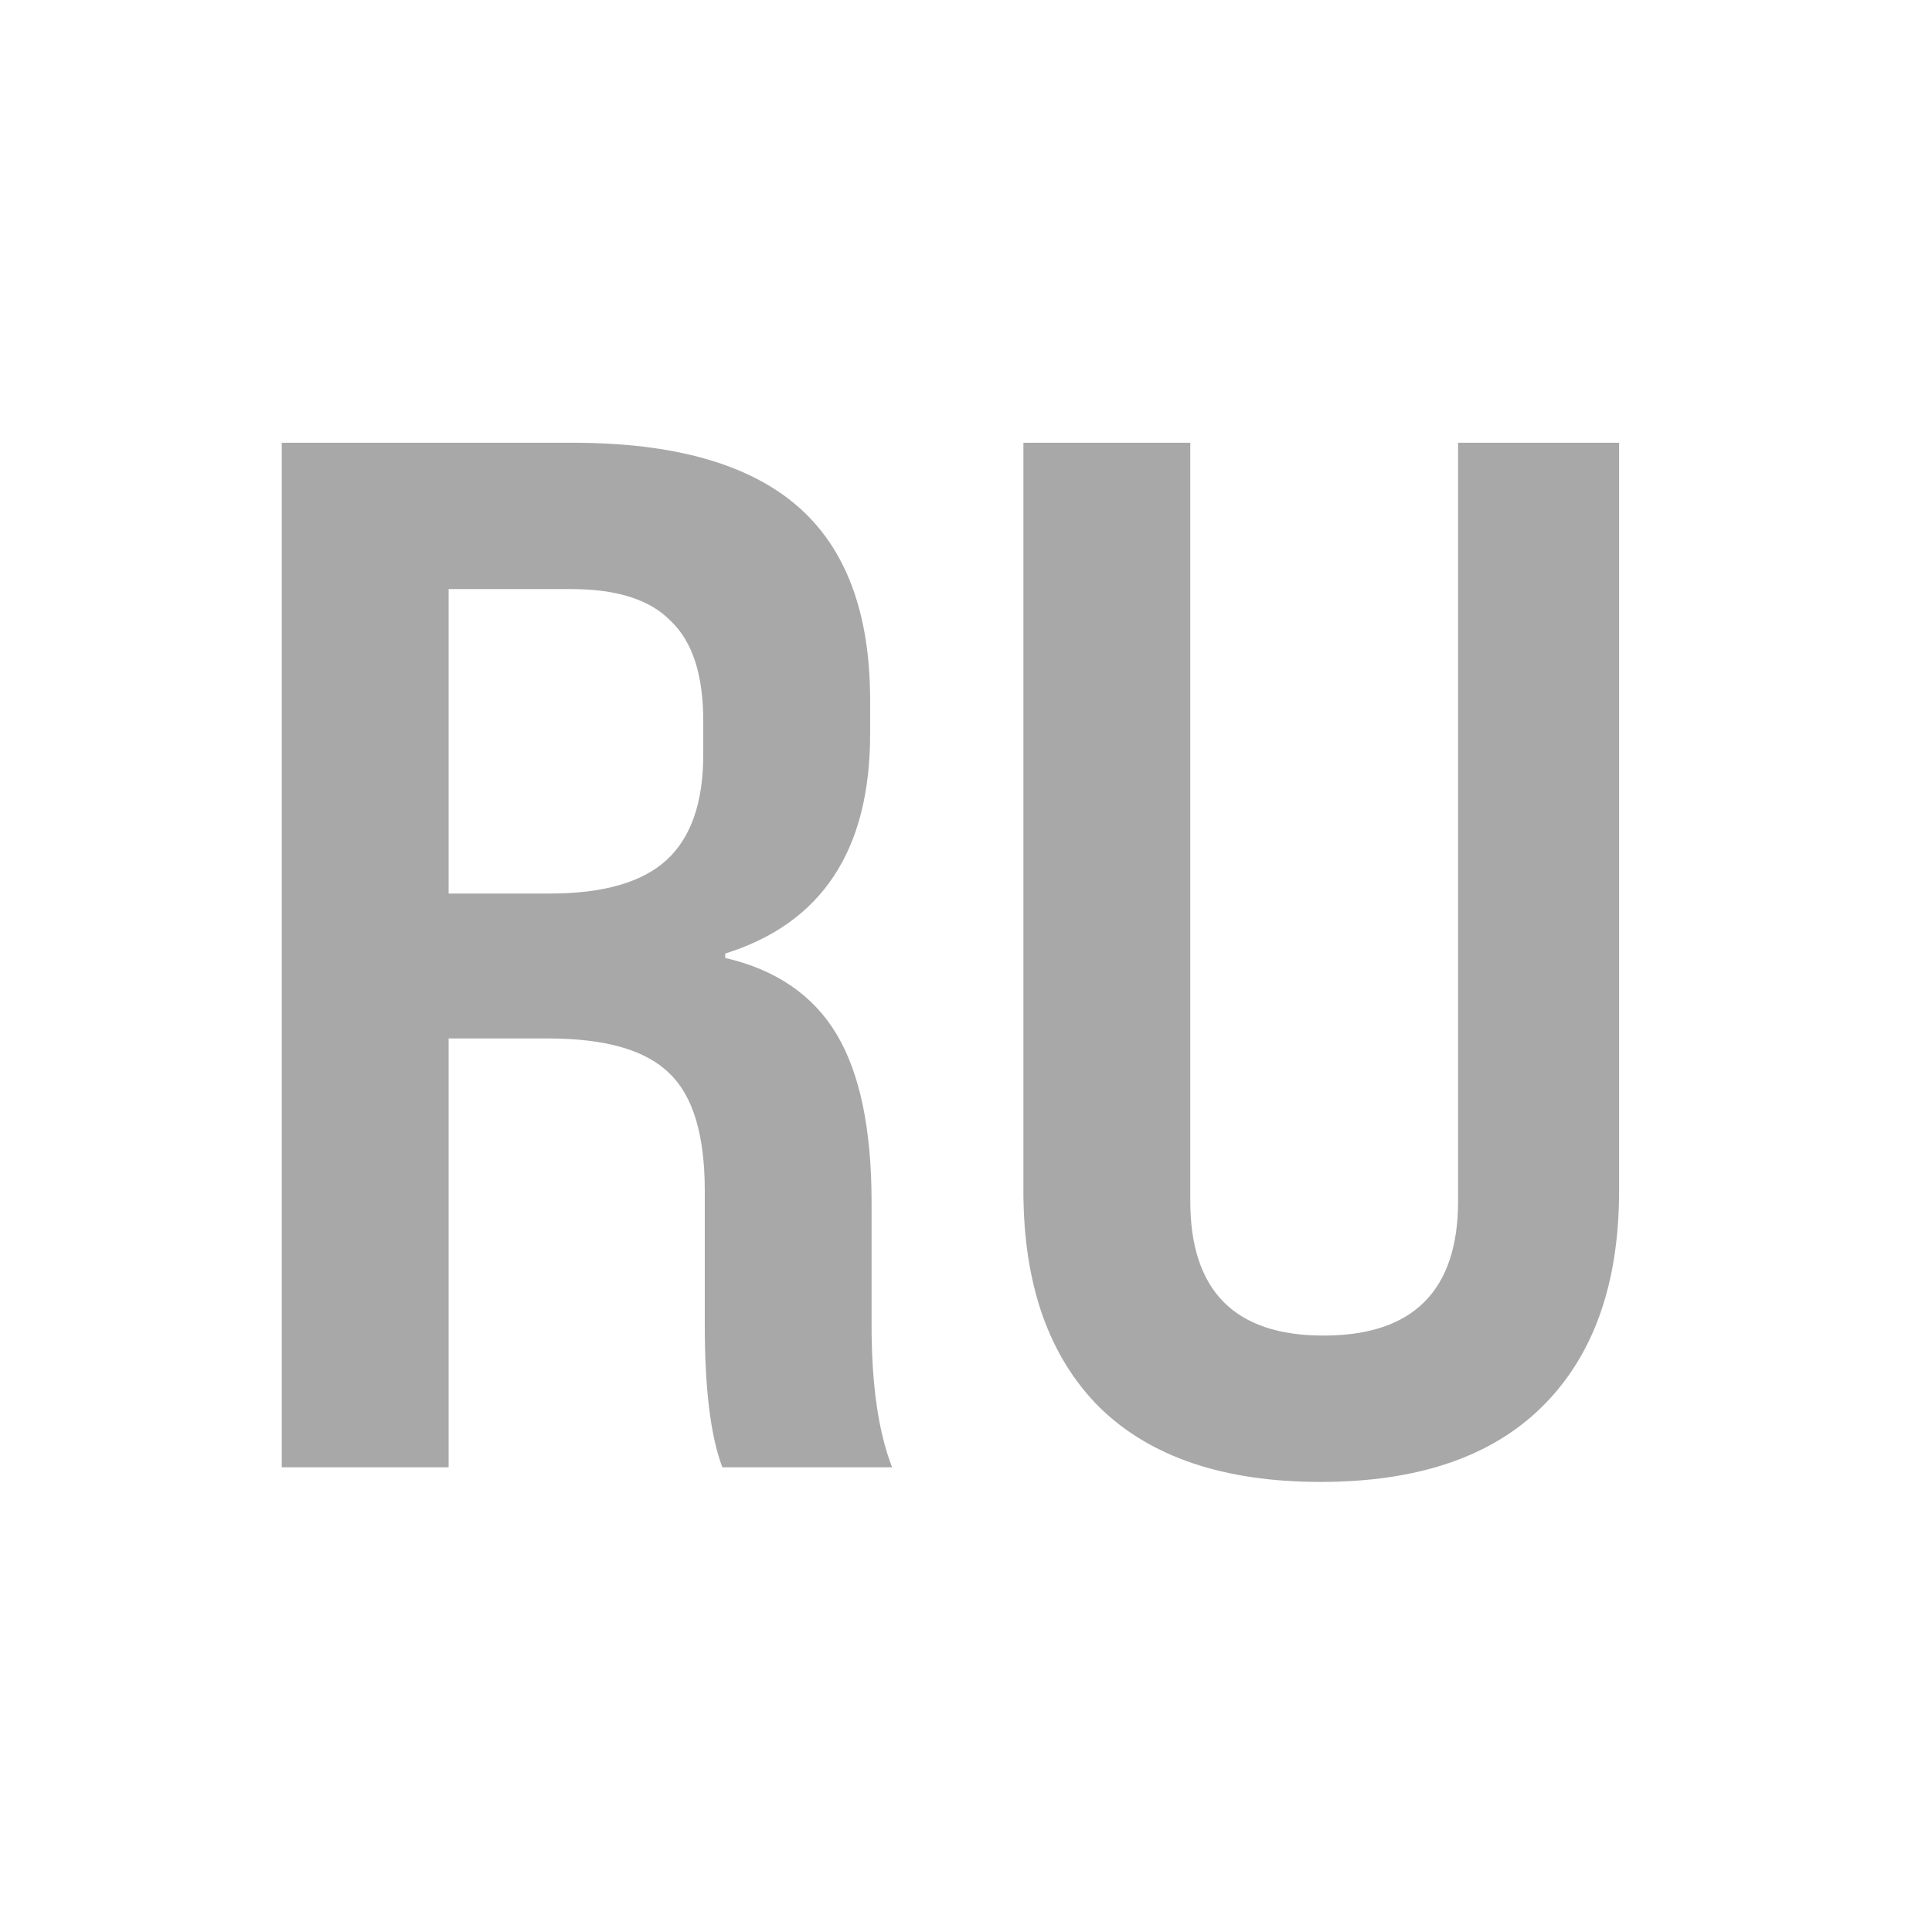
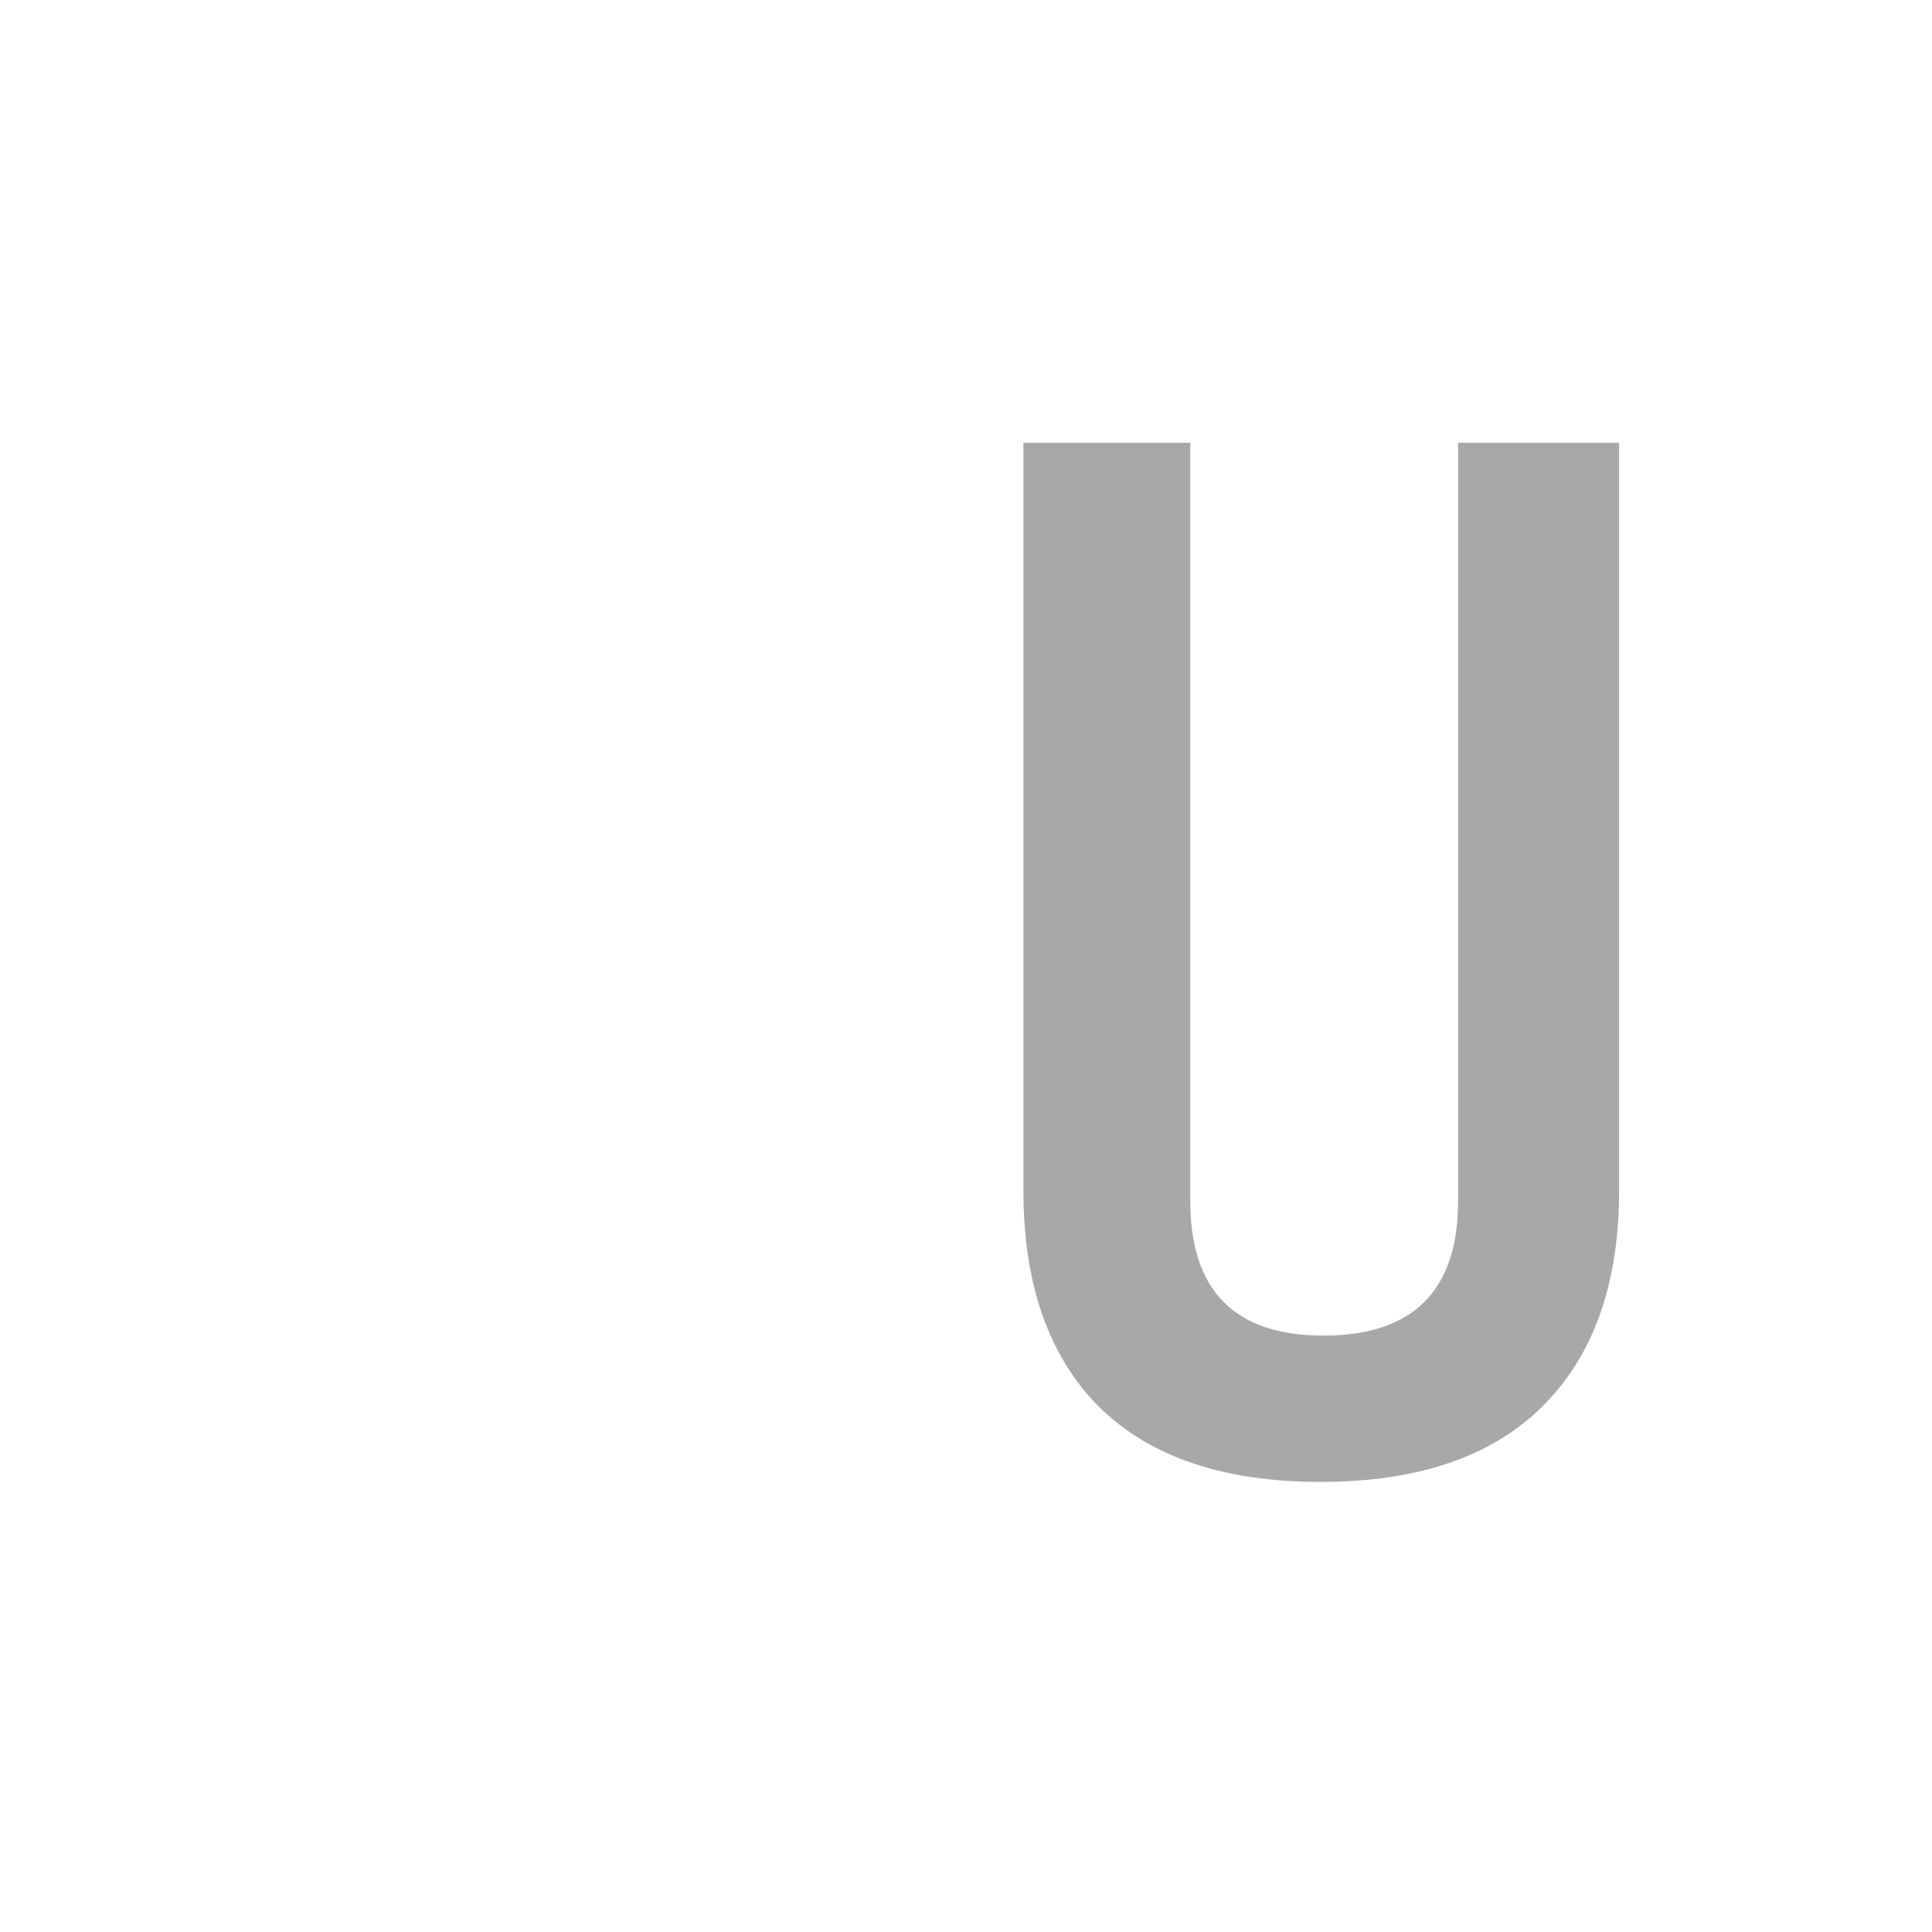
<svg xmlns="http://www.w3.org/2000/svg" width="24" height="24" viewBox="0 0 24 24" fill="none">
  <path d="M12.713 14.791V5.5H14.786V14.918C14.786 16.033 15.337 16.591 16.44 16.591C17.555 16.591 18.113 16.033 18.113 14.918V5.5H20.113V14.791C20.113 15.954 19.792 16.852 19.149 17.482C18.519 18.1 17.604 18.409 16.404 18.409C15.204 18.409 14.289 18.1 13.658 17.482C13.028 16.852 12.713 15.954 12.713 14.791Z" fill="#A8A8A8" />
-   <path d="M5.573 18.227H3.5V5.5H7.118C8.367 5.5 9.294 5.761 9.9 6.282C10.506 6.803 10.809 7.609 10.809 8.7V9.118C10.809 10.561 10.209 11.47 9.009 11.845V11.9C9.639 12.046 10.1 12.361 10.391 12.845C10.682 13.33 10.827 14.027 10.827 14.936V16.464C10.827 17.203 10.912 17.791 11.082 18.227H8.973C8.827 17.839 8.755 17.252 8.755 16.464V14.791C8.755 14.1 8.609 13.615 8.318 13.336C8.027 13.046 7.524 12.9 6.809 12.9H5.573V18.227ZM5.573 7.318V11.1H6.827C7.494 11.1 7.979 10.961 8.282 10.682C8.585 10.403 8.736 9.967 8.736 9.373V8.955C8.736 8.385 8.603 7.973 8.336 7.718C8.082 7.452 7.67 7.318 7.1 7.318H5.573Z" fill="#A8A8A8" />
</svg>